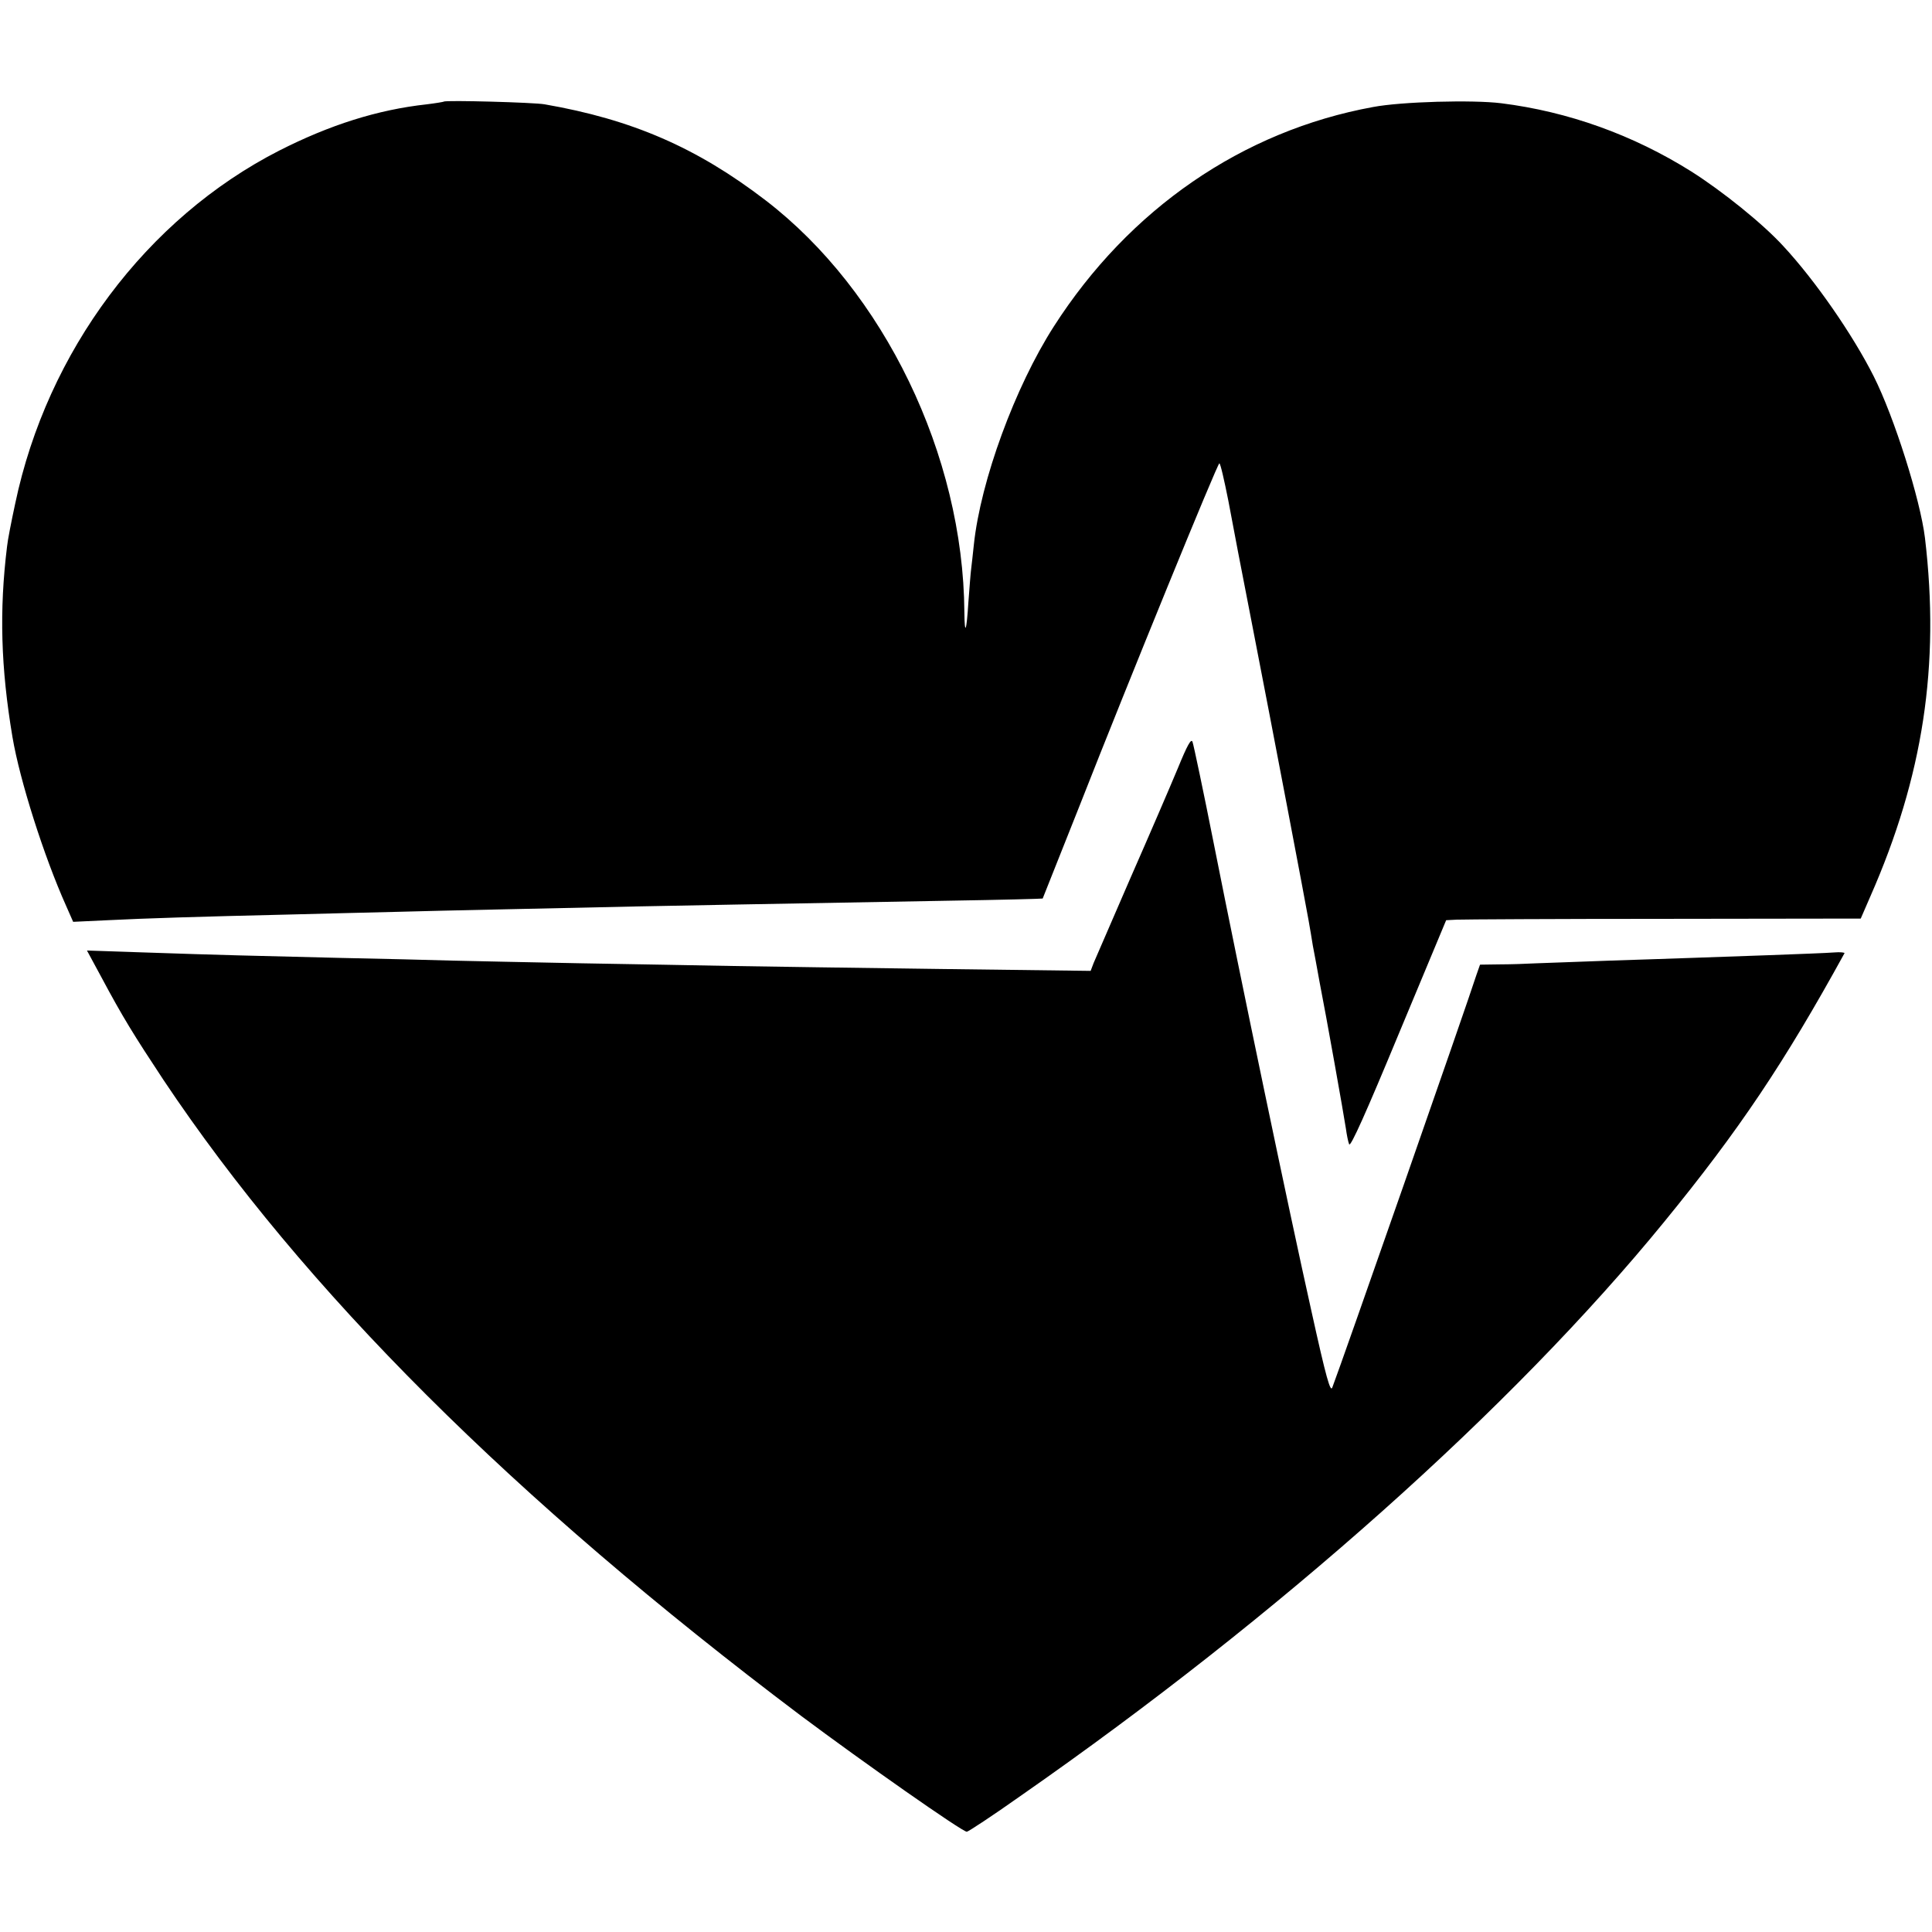
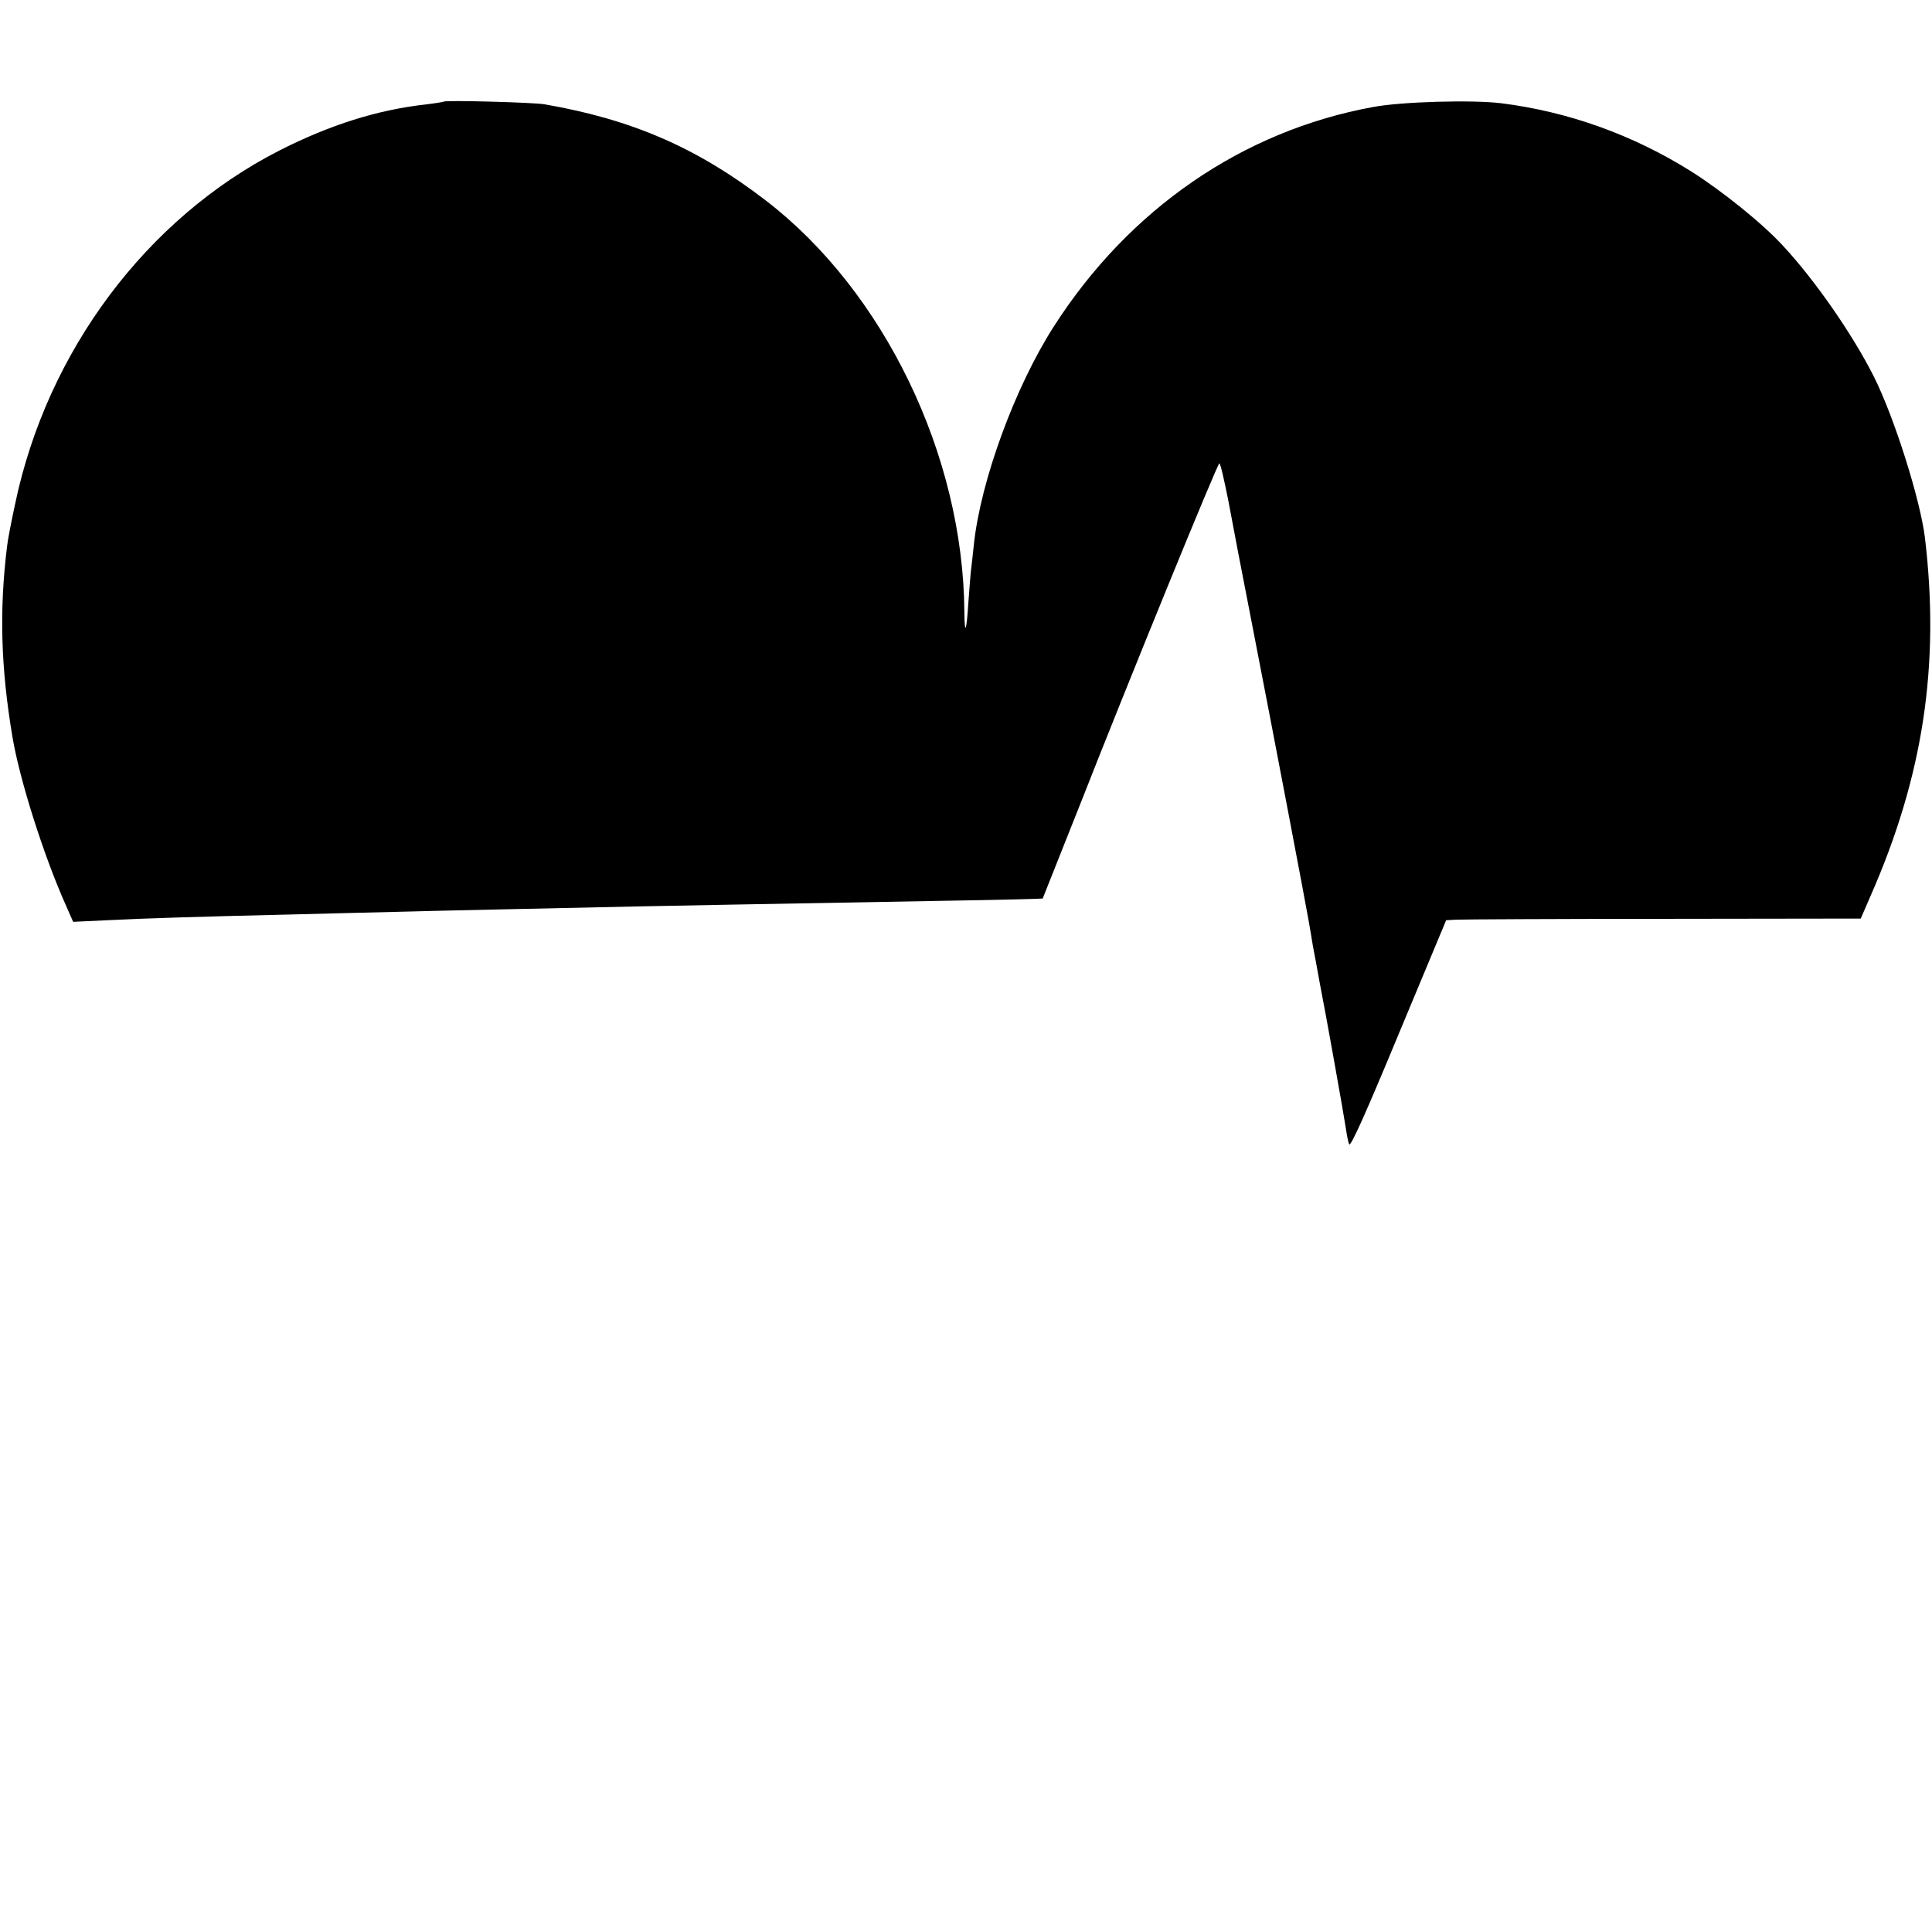
<svg xmlns="http://www.w3.org/2000/svg" version="1.0" width="713pt" height="713pt" viewBox="0 0 713 713" preserveAspectRatio="xMidYMid meet">
  <g transform="translate(0,713) scale(0.1,-0.1)" fill="#000000" stroke="none">
    <path d="M1638 6755 c-1 -1 -30 -6 -63 -10 -182 -20 -358 -76 -545 -171 -489 -250 -856 -740 -974 -1303 -14 -65 -28 -136 -30 -158 -29 -236 -23 -447 20 -703 27 -160 116 -440 198 -623 l26 -59 128 6 c140 7 329 13 672 21 124 3 304 8 400 10 179 5 489 11 890 20 214 4 353 7 1145 21 187 3 341 7 343 8 1 2 62 156 136 342 183 466 509 1264 516 1264 4 0 18 -62 33 -137 14 -76 53 -280 87 -453 82 -421 196 -1021 209 -1095 6 -33 13 -76 16 -95 4 -19 15 -80 25 -135 25 -127 89 -487 97 -540 3 -22 8 -48 12 -58 5 -12 63 118 182 405 l176 422 39 2 c21 1 366 3 765 3 l726 1 36 83 c194 441 257 851 201 1322 -17 140 -113 445 -189 596 -77 153 -216 354 -334 481 -76 83 -224 202 -339 275 -215 135 -454 221 -702 252 -105 13 -368 6 -473 -14 -481 -88 -900 -376 -1178 -810 -143 -223 -270 -569 -295 -805 -4 -36 -8 -76 -10 -90 -2 -14 -6 -68 -10 -120 -7 -112 -14 -129 -15 -39 -4 579 -297 1185 -734 1520 -253 194 -492 298 -815 354 -37 7 -366 16 -372 10z" />
-     <path d="M4346 4293 c-27 -65 -105 -246 -174 -403 -68 -157 -129 -298 -136 -314 l-11 -29 -555 7 c-305 4 -649 9 -765 11 -115 2 -367 7 -560 10 -192 4 -408 8 -480 10 -71 2 -258 7 -415 10 -329 8 -425 10 -717 20 l-212 7 53 -98 c79 -148 120 -214 229 -379 518 -776 1290 -1546 2353 -2347 230 -172 595 -428 612 -428 5 0 95 59 198 132 955 665 1815 1432 2375 2118 278 340 445 590 666 992 2 3 -16 5 -39 3 -24 -2 -131 -6 -238 -10 -107 -4 -235 -8 -285 -10 -49 -2 -184 -6 -300 -10 -115 -4 -239 -9 -275 -10 -36 -2 -97 -4 -137 -4 l-71 -1 -13 -37 c-35 -110 -502 -1446 -532 -1523 -7 -20 -22 31 -78 285 -82 367 -259 1215 -359 1719 -39 197 -75 367 -79 378 -5 14 -19 -11 -55 -99z" />
  </g>
</svg>